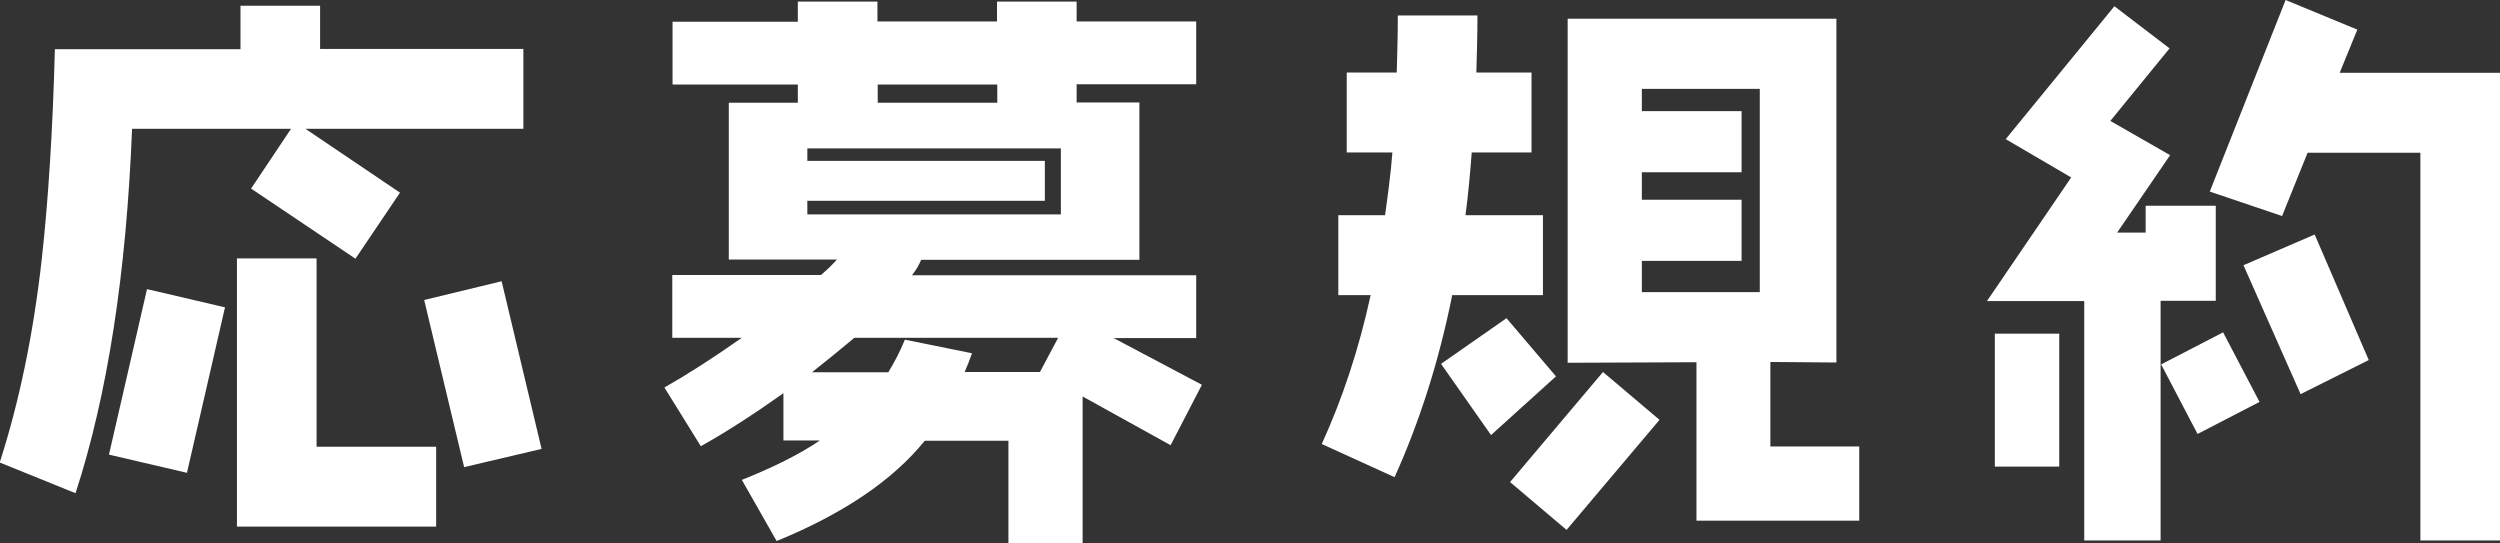
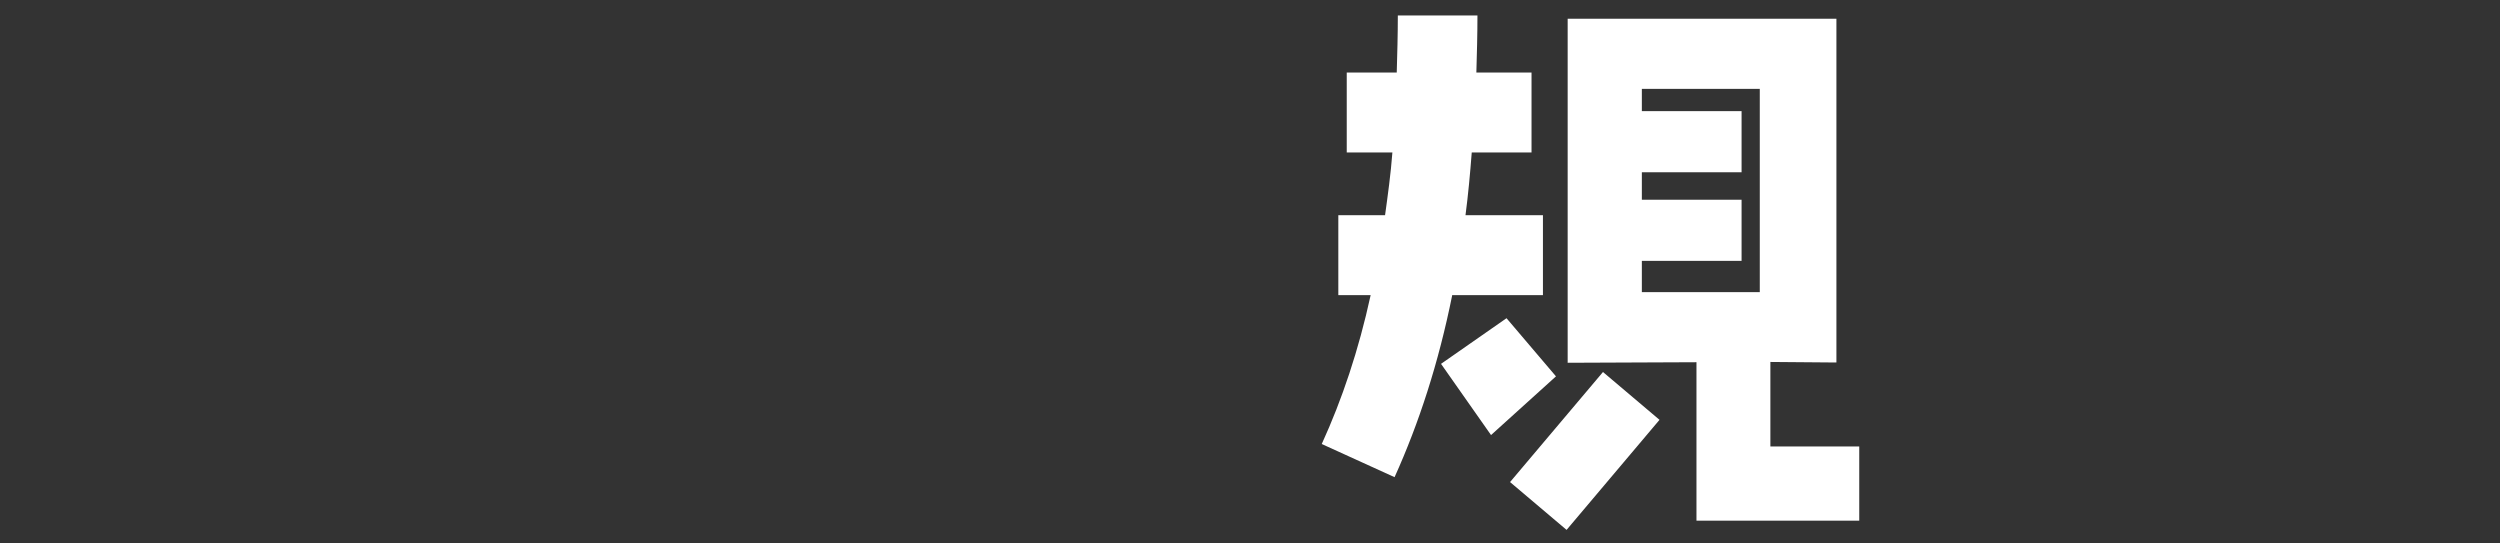
<svg xmlns="http://www.w3.org/2000/svg" id="b" viewBox="0 0 92 20">
  <rect x="0" y="0" width="92" height="20" fill="#333333" stroke="none" />
  <defs>
    <style>.d{fill:#fff;}</style>
  </defs>
  <g id="c">
-     <path class="d" d="M11.24,4.74l3.48,2.35-1.64,2.43-3.84-2.58,1.47-2.2h-5.85c-.21,5.31-.9,9.78-2.08,13.41l-2.79-1.13c.71-2.2,1.24-4.72,1.55-7.51.23-2.08.4-4.64.48-7.7h6.83V.21h2.93v1.59h7.48v2.94h-8.05ZM6.88,17.4l-2.87-.67,1.4-6.09,2.87.67-1.4,6.09ZM8.72,19.37v-9.86h2.93v6.93h4.4v2.94h-7.34ZM17.08,17.19l-1.47-6.15,2.85-.69,1.47,6.17-2.85.67Z" />
-     <path class="d" d="M43.09,16.39l-3.25-1.8v5.41h-2.73v-3.78h-3.08c-1.17,1.45-3,2.69-5.45,3.69l-1.28-2.25c1.15-.46,2.12-.94,2.87-1.45h-1.34v-1.74c-1.13.8-2.14,1.45-3.04,1.95l-1.34-2.16c.78-.44,1.74-1.05,2.85-1.83h-2.56v-2.31h5.47c.23-.19.42-.38.59-.57h-3.98V3.78h2.54v-.67h-4.61V.8h4.61V.06h2.93v.73h4.4V.06h2.93v.73h4.4v2.31h-4.4v.67h2.31v5.79h-8.03c-.08.19-.19.38-.34.57h10.46v2.31h-3.04l3.25,1.72-1.15,2.22ZM39.04,5.46h-9.33v.46h8.74v1.47h-8.74v.5h9.33v-2.43ZM31.43,12.44c-.48.4-.99.82-1.55,1.26h2.81c.23-.38.44-.78.61-1.2l2.47.5c-.08.23-.17.46-.27.69h2.77l.67-1.26h-7.5ZM36.7,3.11h-4.4v.67h4.4v-.67Z" />
    <path class="d" d="M53.44,10.87c-.5,2.48-1.22,4.7-2.12,6.69l-2.68-1.22c.75-1.64,1.36-3.46,1.8-5.48h-1.19v-2.94h1.72c.1-.73.21-1.51.27-2.31h-1.68v-2.94h1.84c.02-.69.04-1.39.04-2.1h2.93c0,.71-.02,1.41-.04,2.1h2.03v2.94h-2.2c-.06.78-.13,1.55-.23,2.31h2.85v2.94h-3.35ZM54.87,16.01l-1.84-2.62,2.41-1.68,1.82,2.14-2.39,2.16ZM57.65,19.5l-2.08-1.76,3.42-4.05,2.08,1.76-3.42,4.05ZM62.43,19.16v-5.83l-4.74.02V.69h9.89v12.65l-2.43-.02v3.11h3.27v2.73h-6ZM64.76,3.27h-4.34v.82h3.67v2.25h-3.67v1.01h3.67v2.25h-3.67v1.15h4.34V3.27Z" />
-     <path class="d" d="M79.51,11.08v8.81h-2.81v-8.81h-3.58l3.1-4.55-2.41-1.41L77.81.23l2.03,1.55-2.18,2.67,2.2,1.26-1.95,2.85h1.05v-.99h2.58v3.5h-2.03ZM73.41,17.17v-4.89h2.37v4.89h-2.37ZM80.87,15.97l-1.34-2.56,2.28-1.18,1.34,2.56-2.28,1.18ZM89.07,19.9V5.62h-4.15l-.94,2.33-2.66-.9,2.79-7.05,2.64,1.09-.65,1.59h5.91v17.21h-2.93ZM84.66,14.5l-2.1-4.74,2.62-1.13,1.99,4.62-2.52,1.26Z" />
  </g>
</svg>